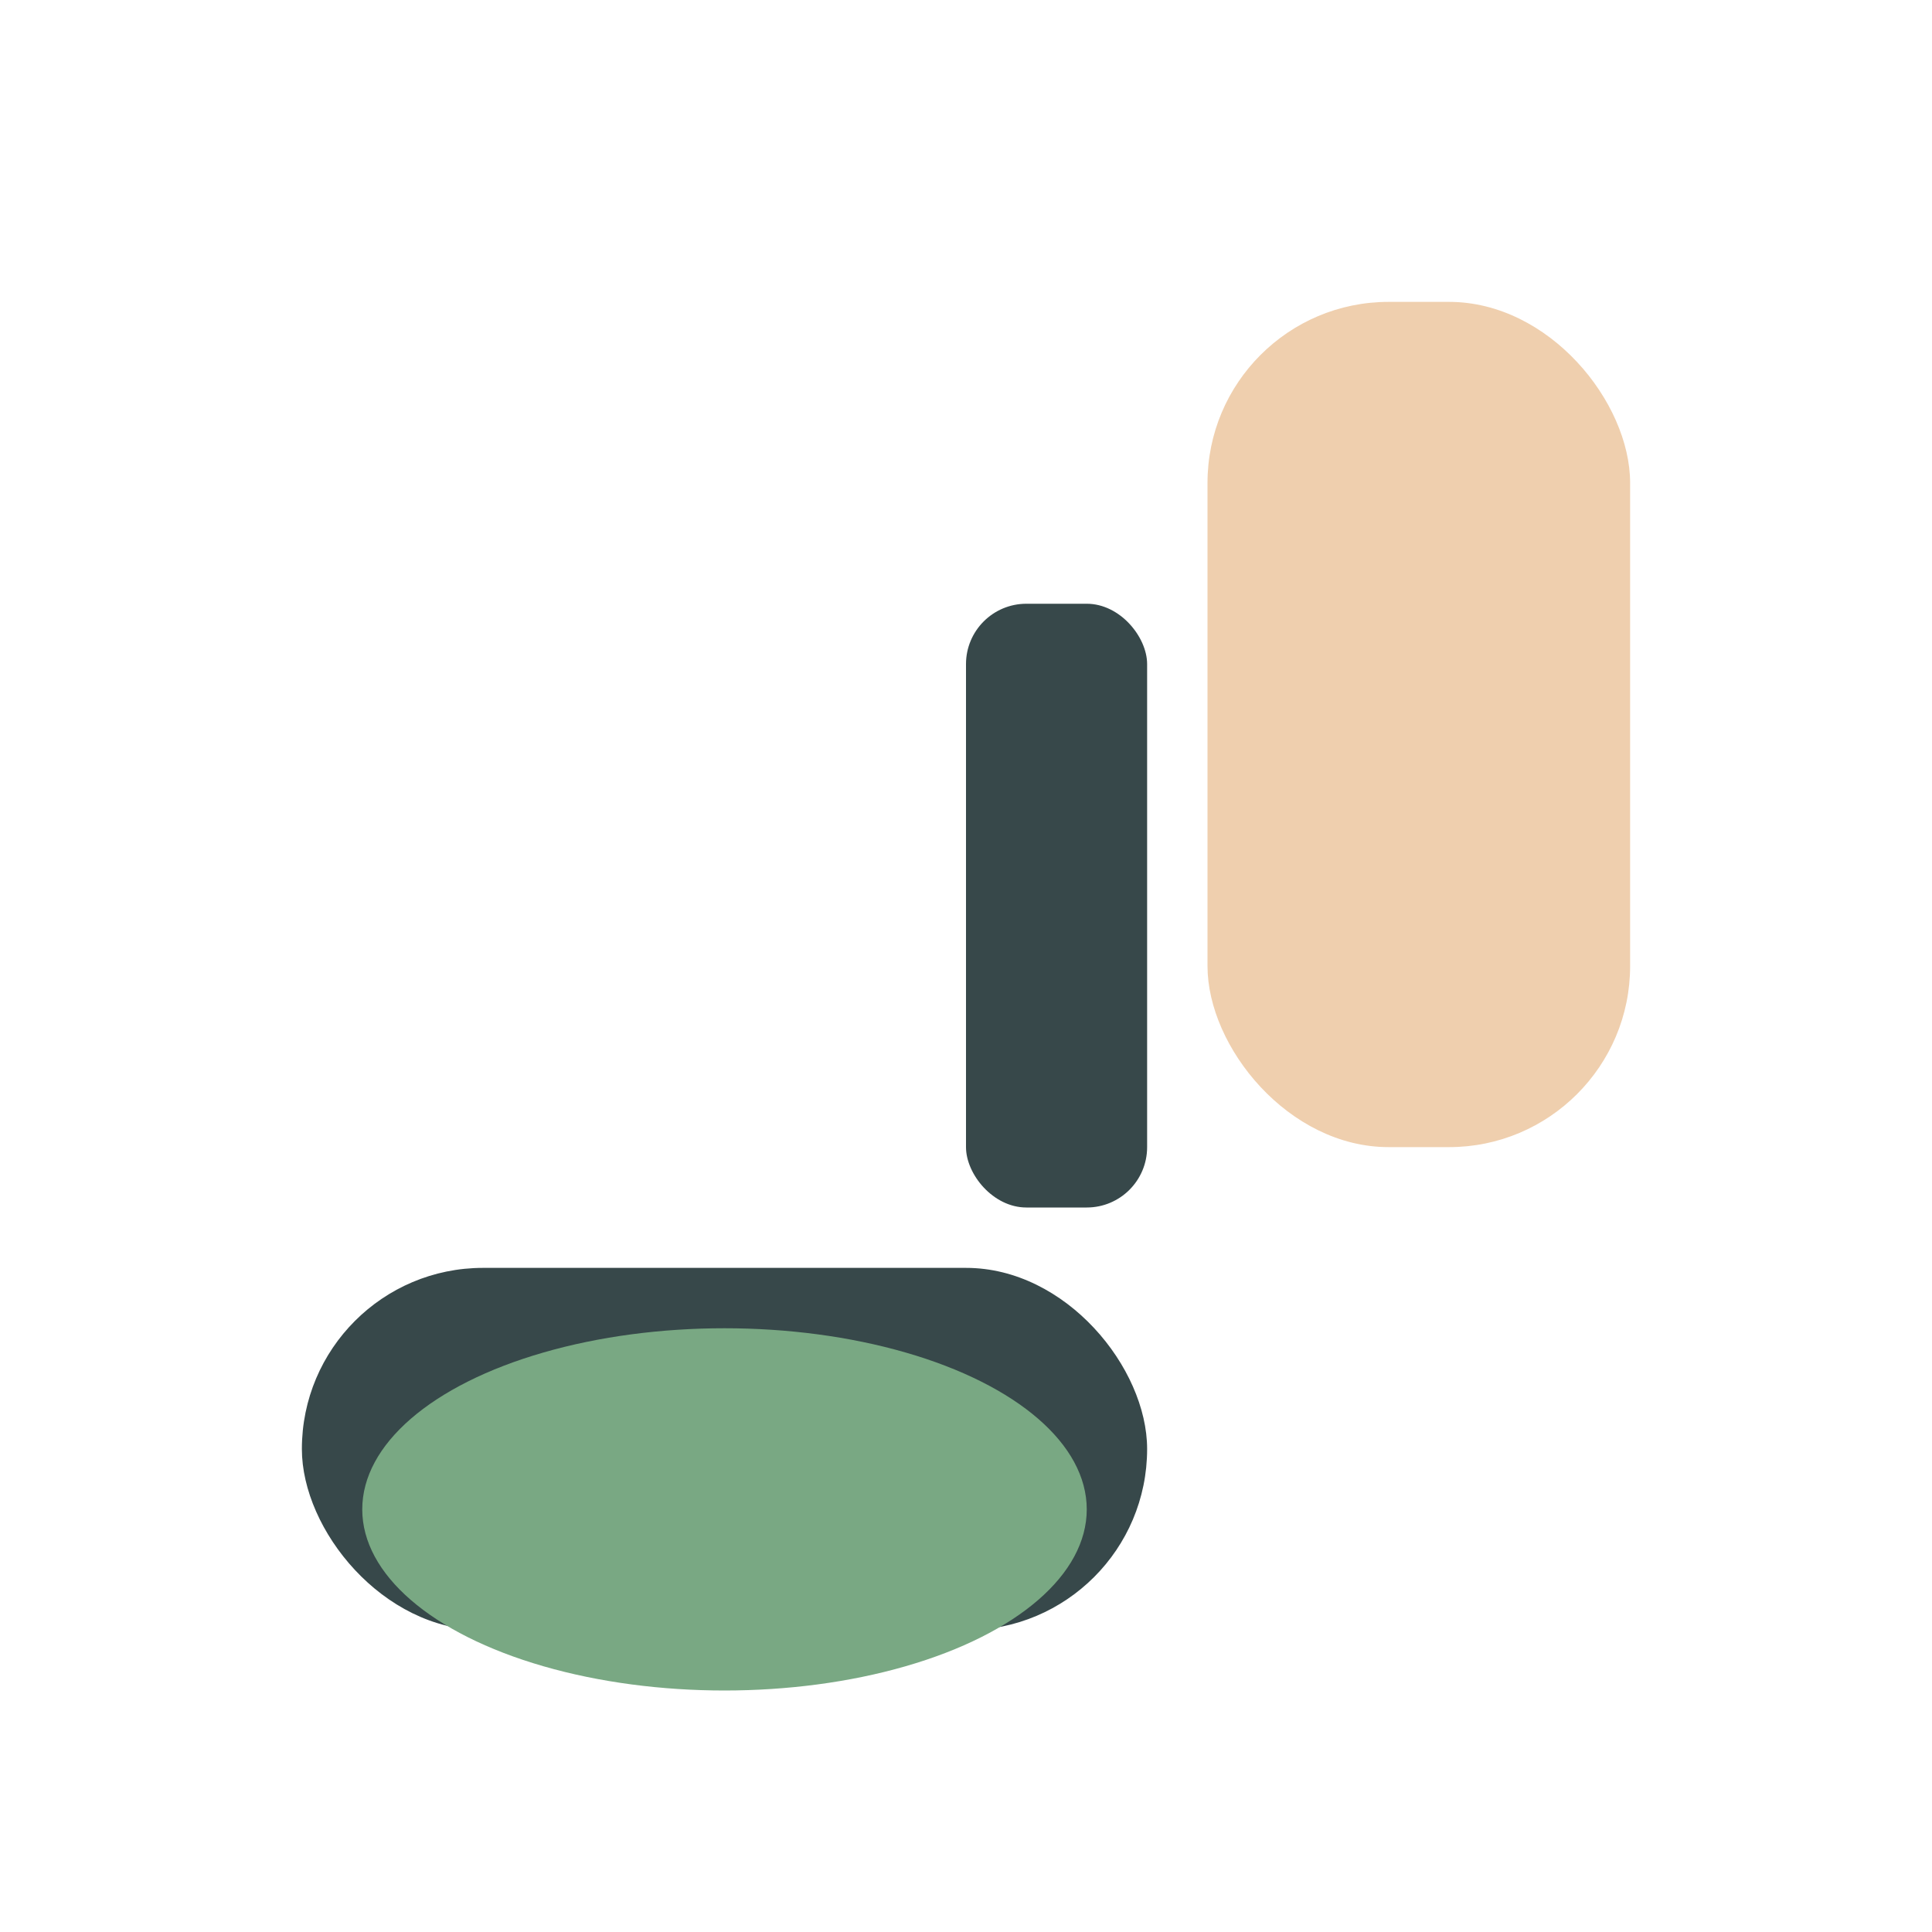
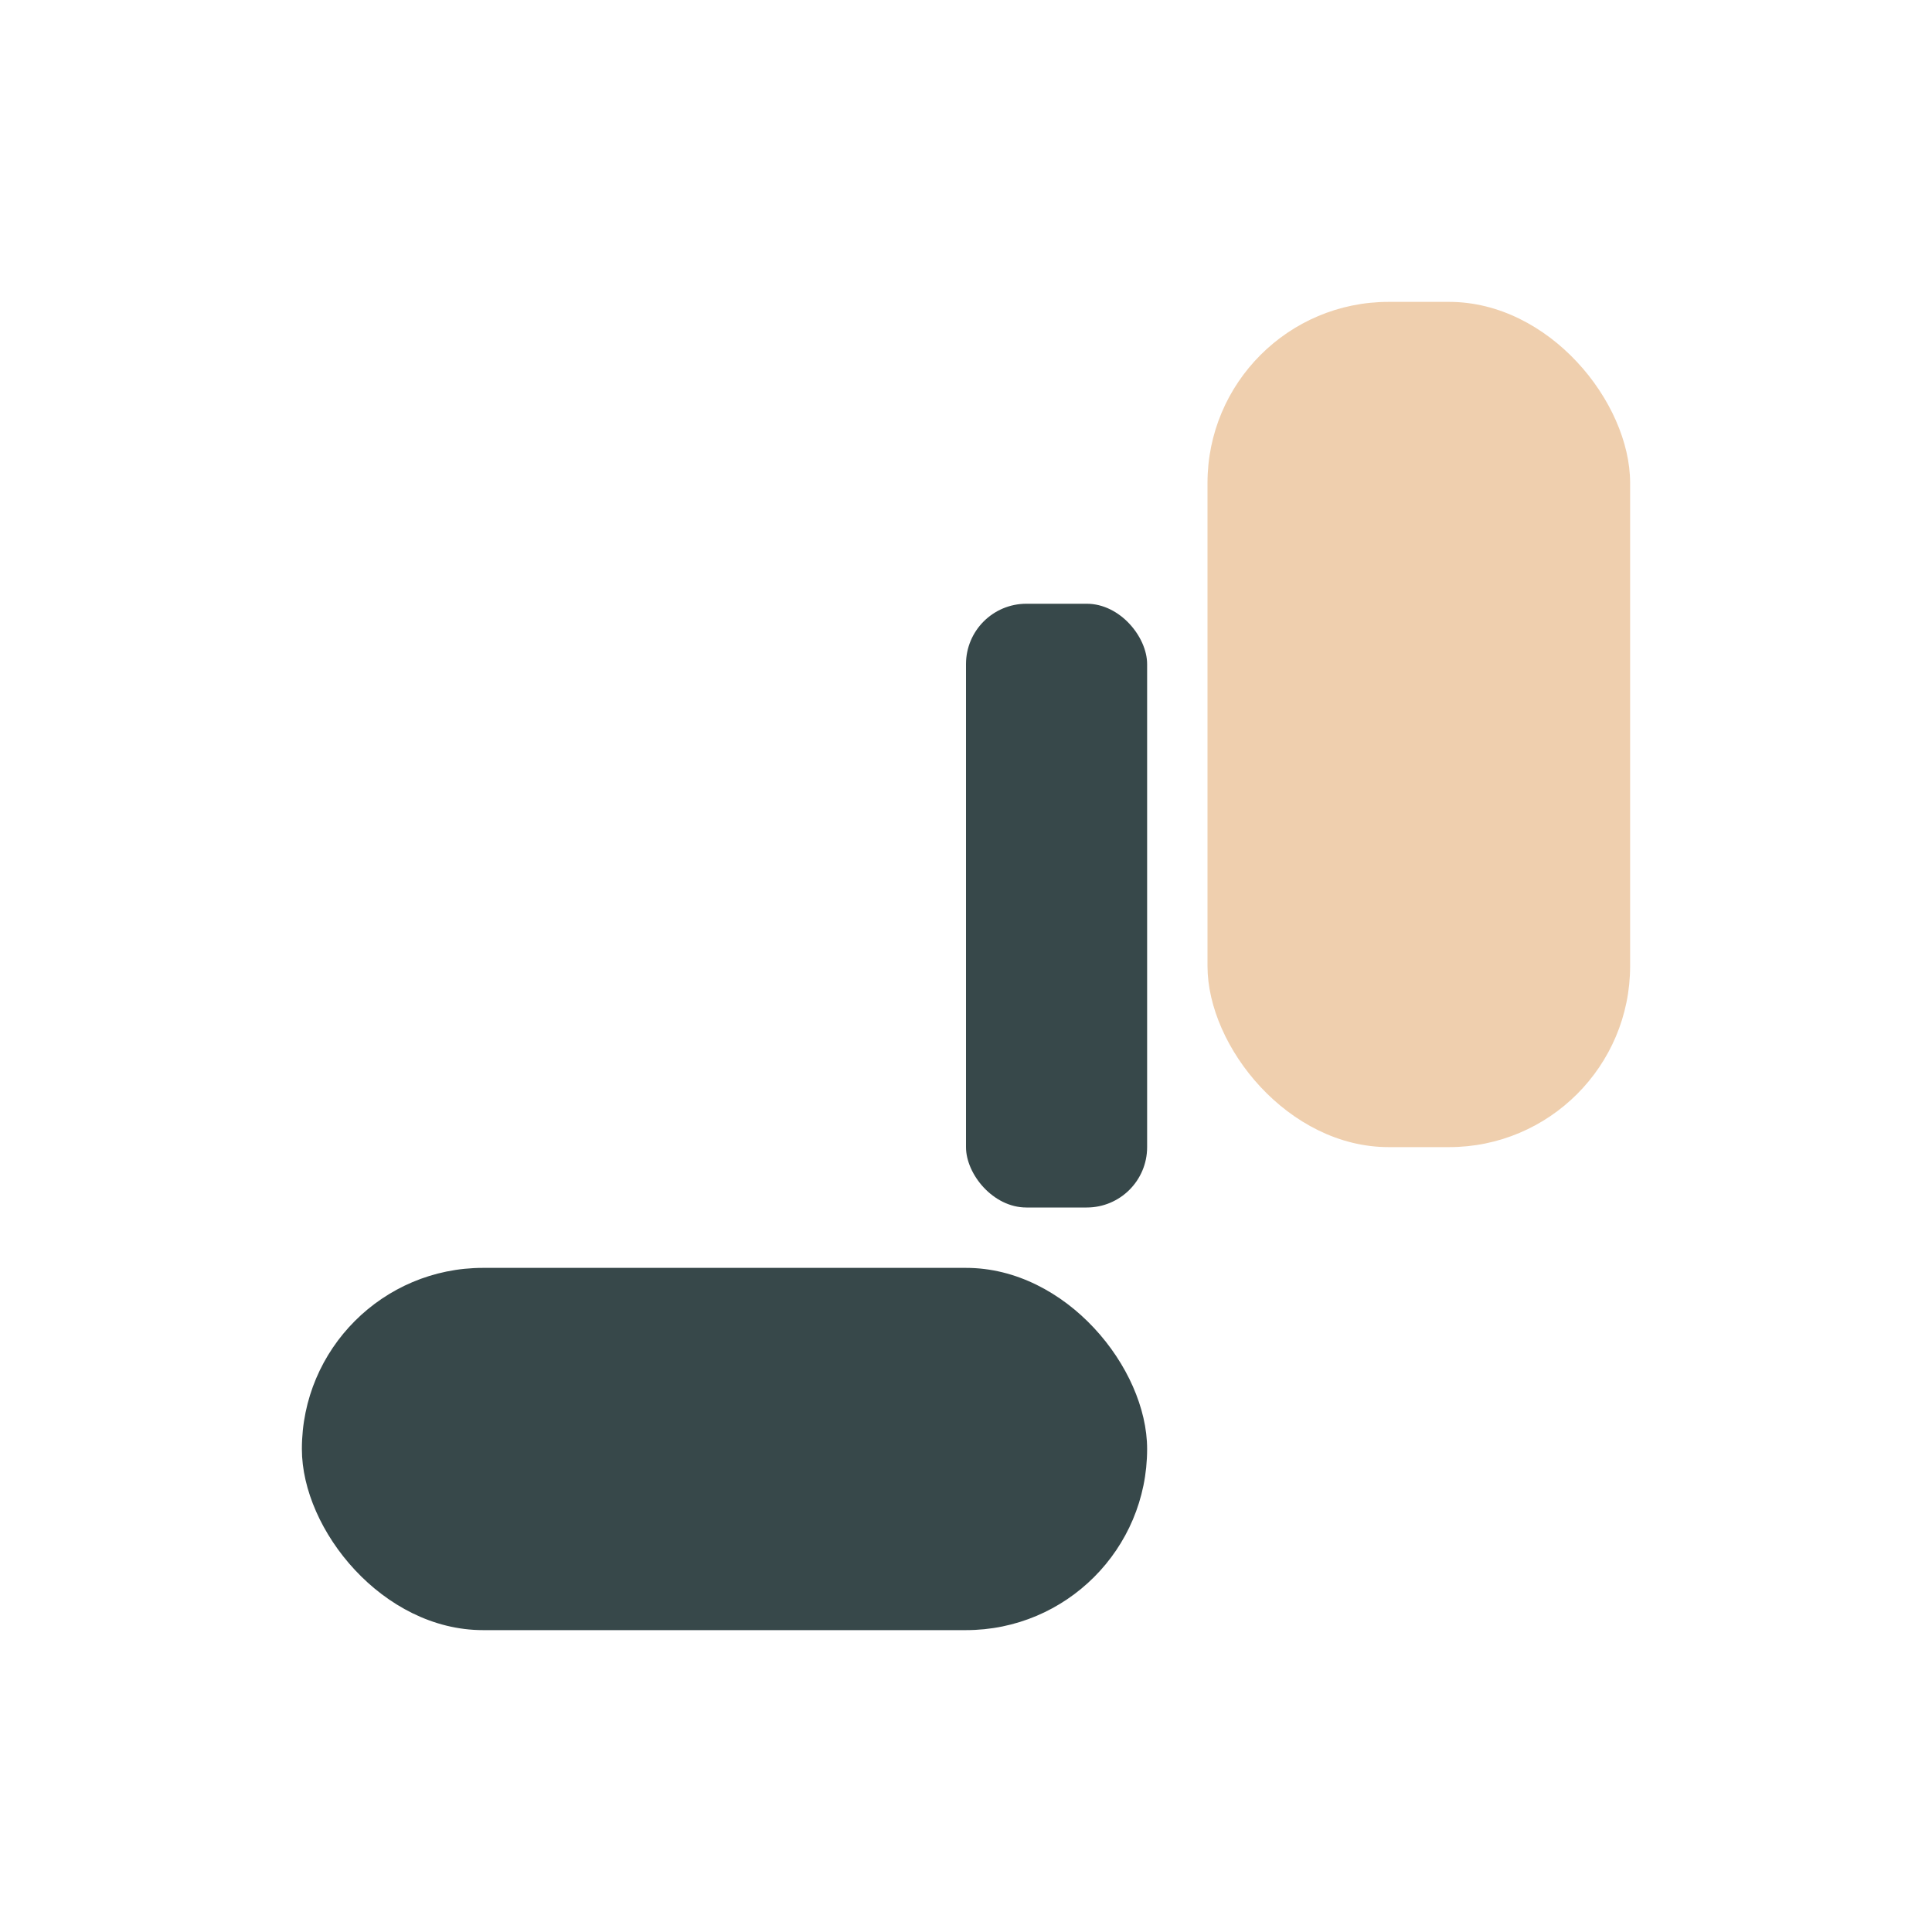
<svg xmlns="http://www.w3.org/2000/svg" width="32" height="32" viewBox="0 0 32 32">
  <rect x="20" y="5" width="7" height="14" rx="3" fill="#EFCFAE" />
  <rect x="5" y="21" width="14" height="6" rx="3" fill="#37484A" />
-   <ellipse cx="12" cy="25" rx="6" ry="3" fill="#79A883" />
  <rect x="16" y="10" width="3" height="10" rx="1" fill="#37484A" />
</svg>